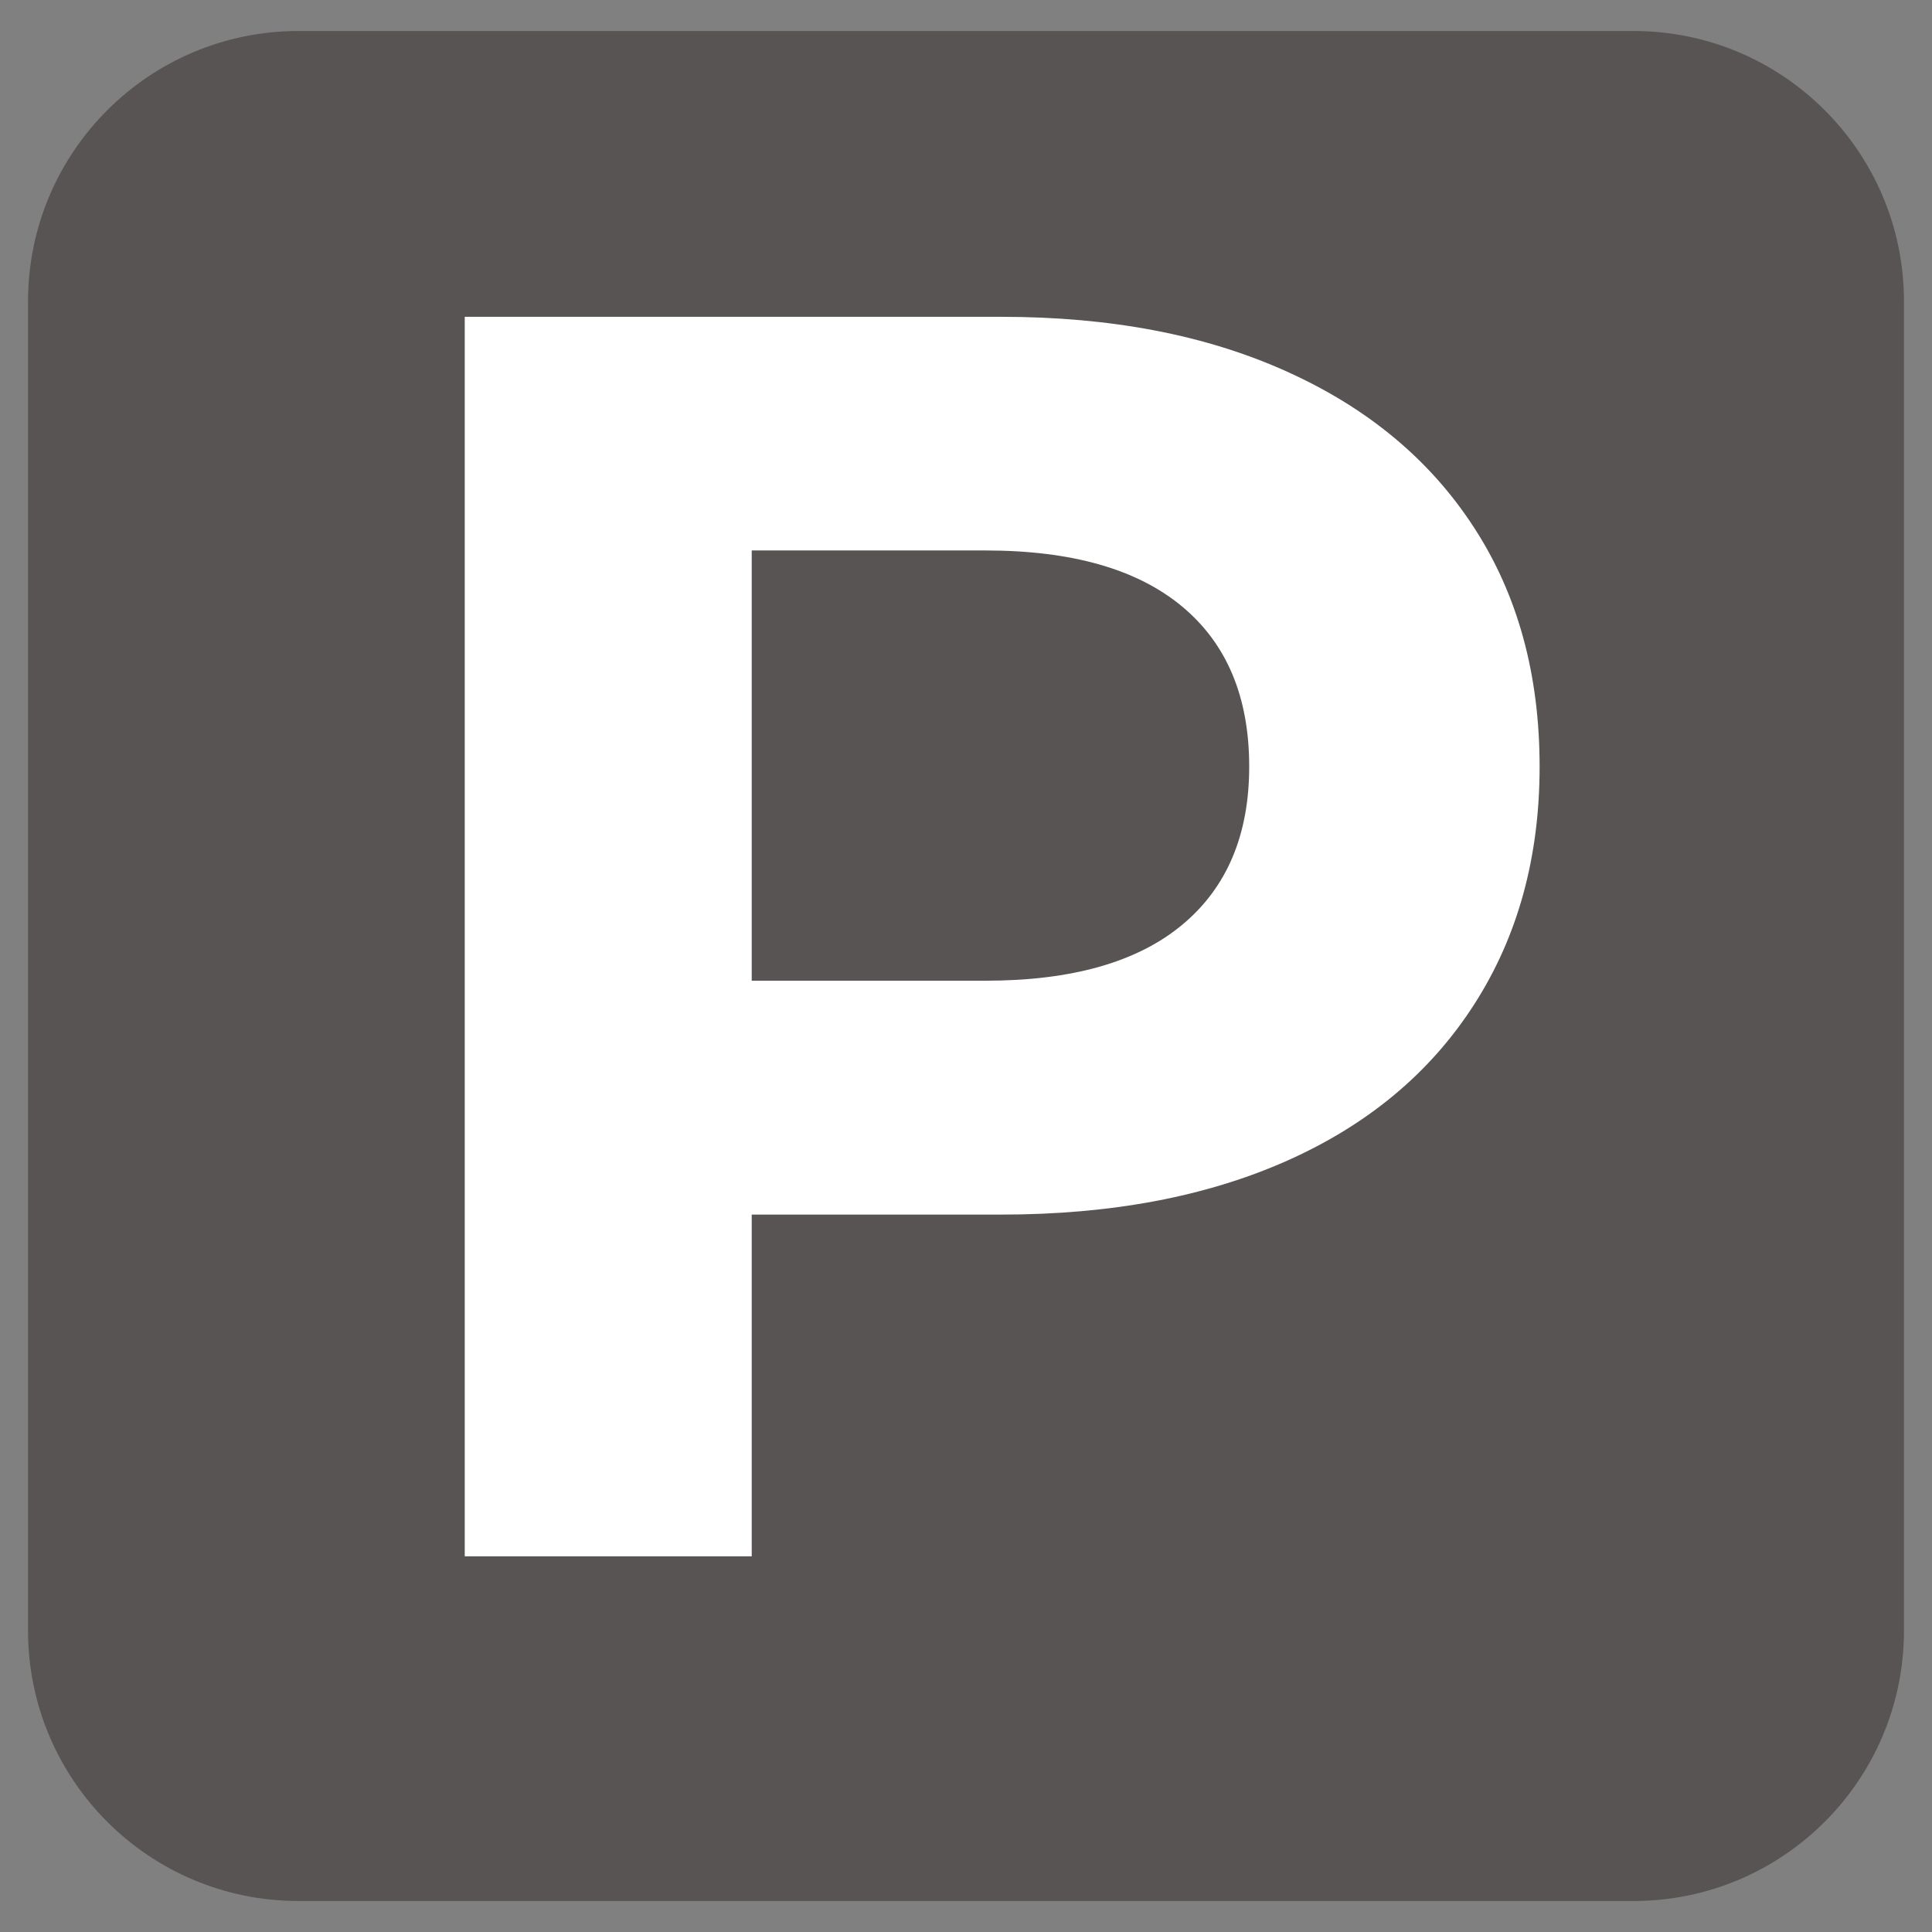
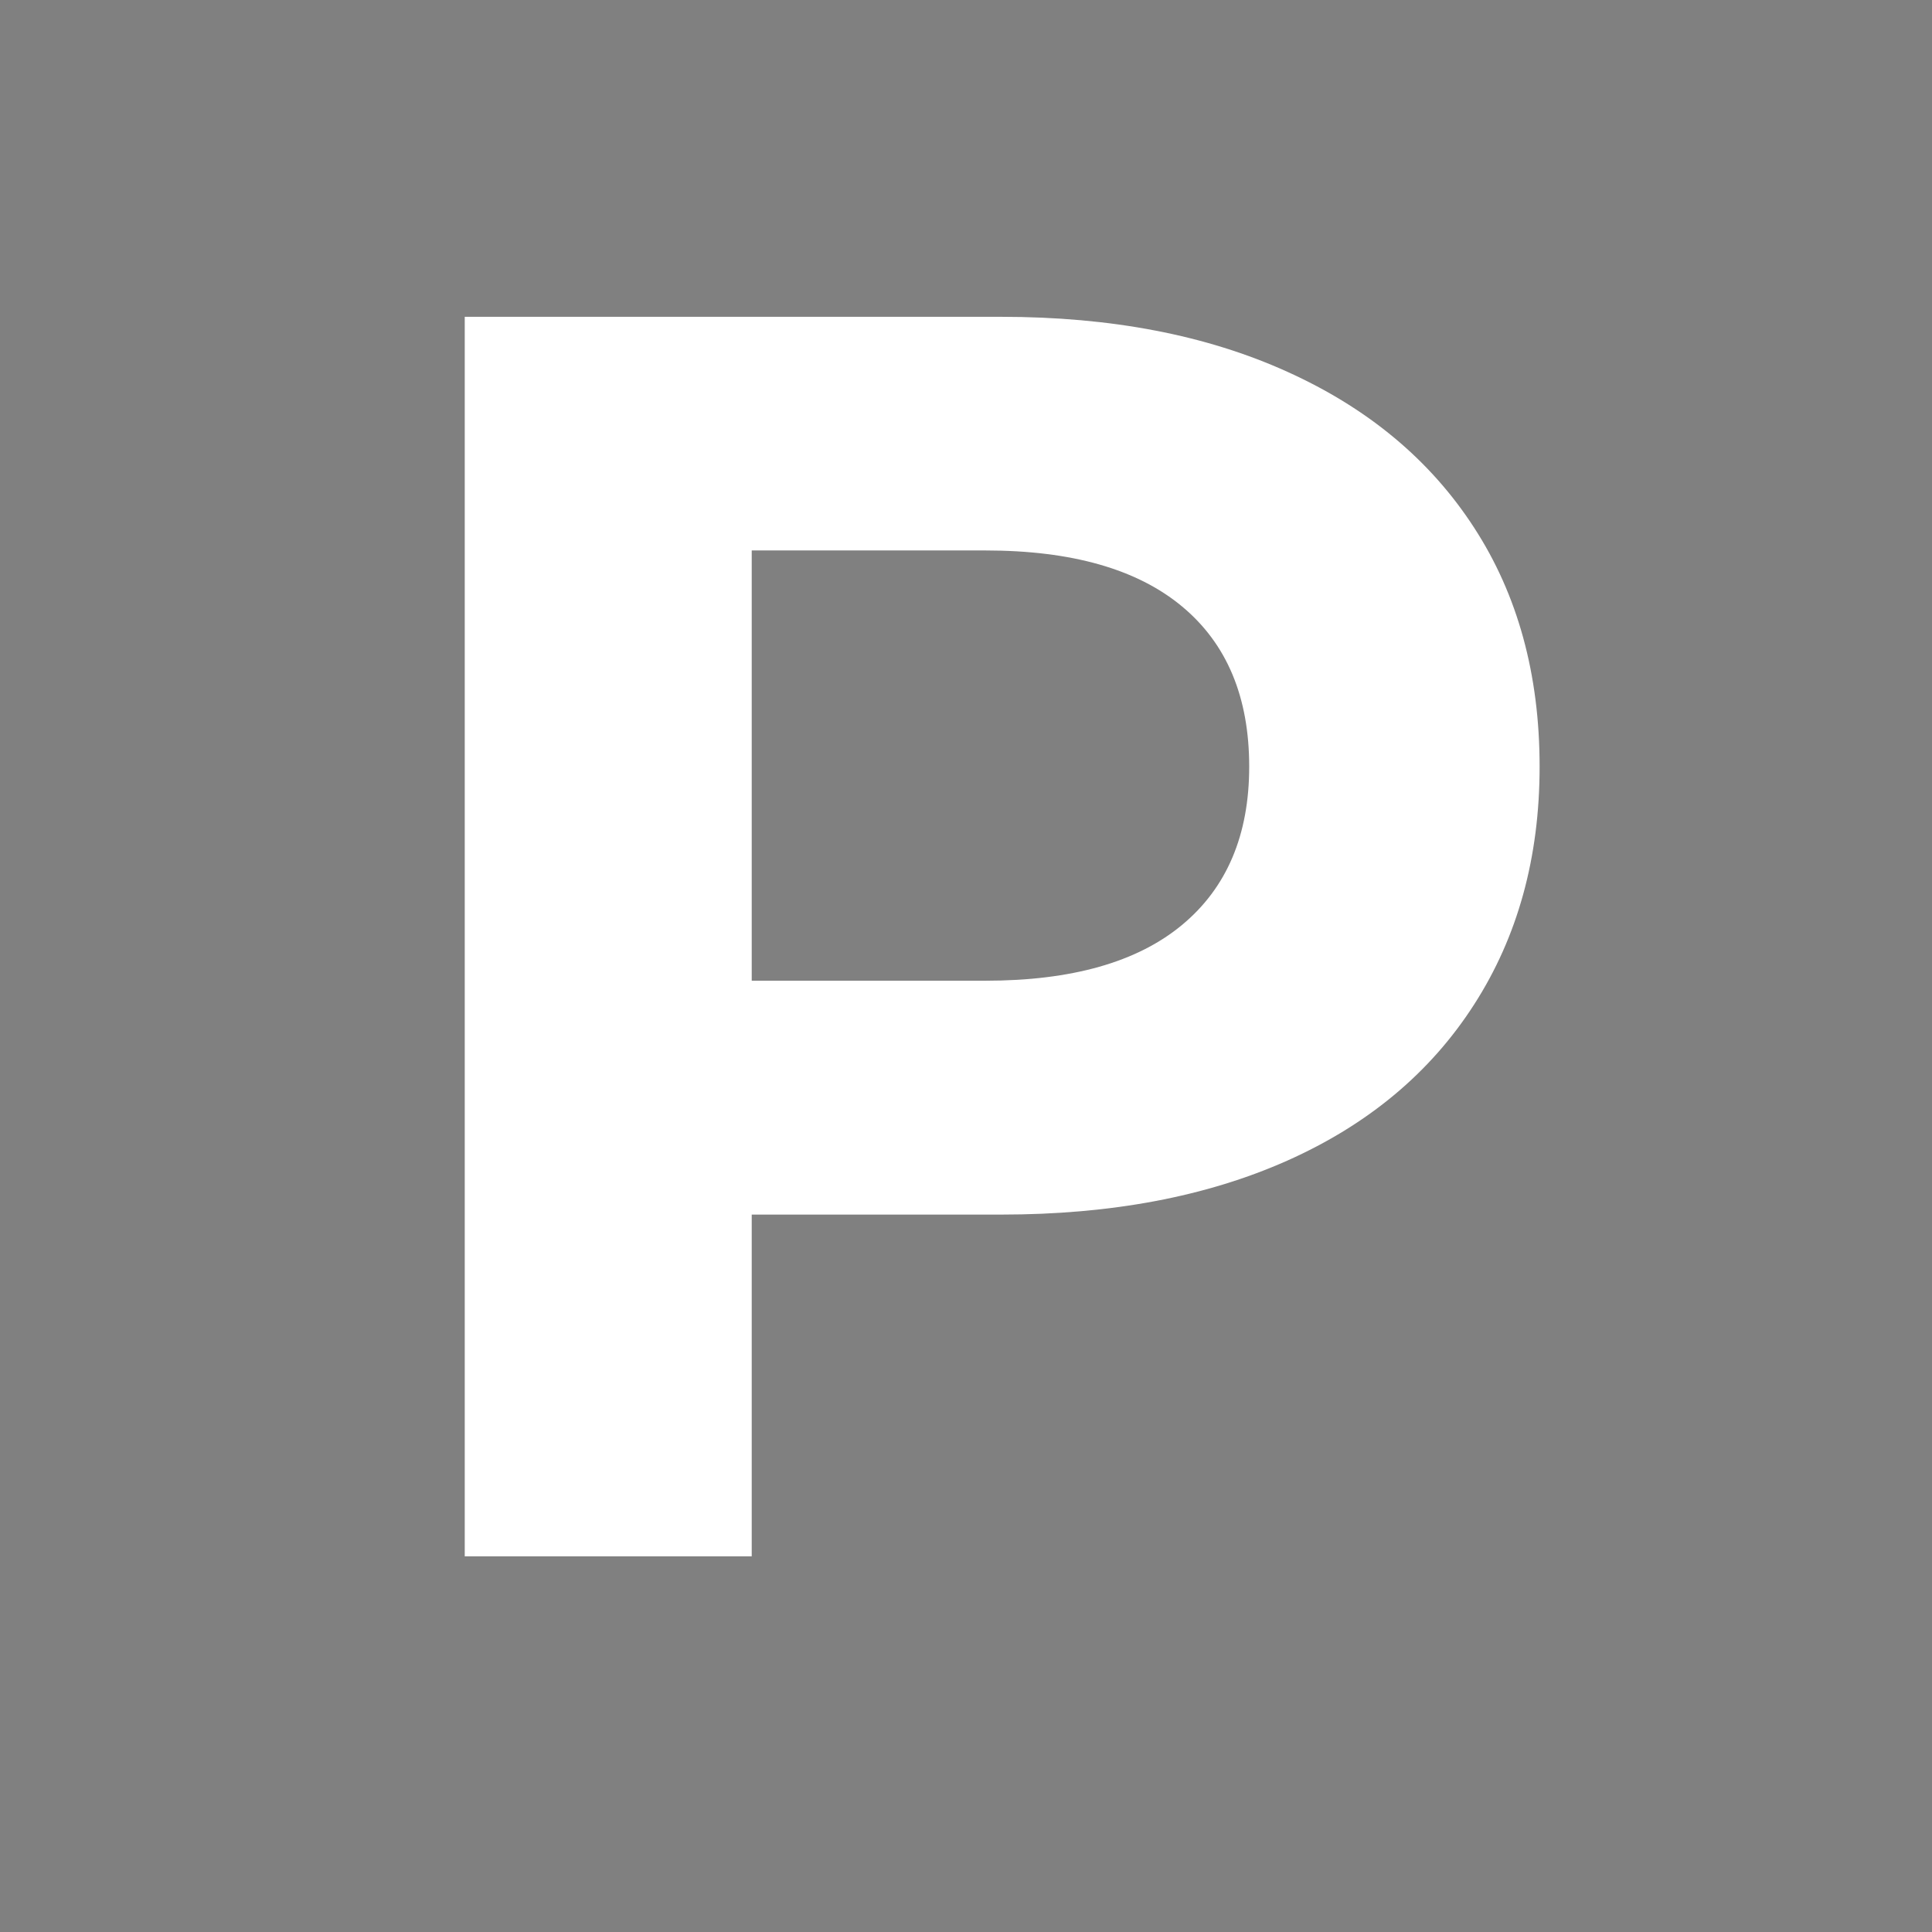
<svg xmlns="http://www.w3.org/2000/svg" width="200" zoomAndPan="magnify" viewBox="0 0 150 150" height="200" preserveAspectRatio="xMidYMid meet" version="1.0">
  <rect x="0" y="0" width="150" height="150" fill="#808080" stroke="none" />
  <defs>
    <g />
    <clipPath id="8cb1c8491f">
      <path d="M 0.176 2.406 L 145.93 2.406 L 145.93 147.594 L 0.176 147.594 Z M 0.176 2.406 " clip-rule="nonzero" />
    </clipPath>
    <clipPath id="de44056d5b">
-       <path d="M 21.176 2.406 L 124.824 2.406 C 136.422 2.406 145.824 11.809 145.824 23.406 L 145.824 126.594 C 145.824 138.191 136.422 147.594 124.824 147.594 L 21.176 147.594 C 9.578 147.594 0.176 138.191 0.176 126.594 L 0.176 23.406 C 0.176 11.809 9.578 2.406 21.176 2.406 Z M 21.176 2.406 " clip-rule="nonzero" />
-     </clipPath>
+       </clipPath>
    <clipPath id="7020a71f7f">
      <path d="M 0.176 0.406 L 145.84 0.406 L 145.84 145.594 L 0.176 145.594 Z M 0.176 0.406 " clip-rule="nonzero" />
    </clipPath>
    <clipPath id="ad41a12af7">
-       <path d="M 21.176 0.406 L 124.824 0.406 C 136.422 0.406 145.824 9.809 145.824 21.406 L 145.824 124.594 C 145.824 136.191 136.422 145.594 124.824 145.594 L 21.176 145.594 C 9.578 145.594 0.176 136.191 0.176 124.594 L 0.176 21.406 C 0.176 9.809 9.578 0.406 21.176 0.406 Z M 21.176 0.406 " clip-rule="nonzero" />
-     </clipPath>
+       </clipPath>
    <clipPath id="5e064f13bc">
-       <rect x="0" width="146" y="0" height="146" />
-     </clipPath>
+       </clipPath>
    <clipPath id="81ab2c5752">
      <rect x="0" width="147" y="0" height="150" />
    </clipPath>
  </defs>
  <g transform="matrix(1, 0, 0, 1, 2, -0)">
    <g clip-path="url(#81ab2c5752)">
      <g clip-path="url(#8cb1c8491f)">
        <g clip-path="url(#de44056d5b)">
          <g transform="matrix(1, 0, 0, 1, 0, 2)">
            <g clip-path="url(#5e064f13bc)">
              <g clip-path="url(#7020a71f7f)">
                <g clip-path="url(#ad41a12af7)">
                  <path fill="#585454" d="M 0.176 0.406 L 145.93 0.406 L 145.93 145.594 L 0.176 145.594 Z M 0.176 0.406 " fill-opacity="1" fill-rule="nonzero" />
                </g>
              </g>
            </g>
          </g>
        </g>
      </g>
      <g fill="#ffffff" fill-opacity="1">
        <g transform="translate(22.676, 120.831)">
          <g>
            <path d="M 53.062 -96.234 C 61.594 -96.234 68.992 -94.812 75.266 -91.969 C 81.547 -89.133 86.379 -85.102 89.766 -79.875 C 93.16 -74.656 94.859 -68.469 94.859 -61.312 C 94.859 -54.258 93.16 -48.098 89.766 -42.828 C 86.379 -37.555 81.547 -33.52 75.266 -30.719 C 68.992 -27.926 61.594 -26.531 53.062 -26.531 L 33.688 -26.531 L 33.688 0 L 11.406 0 L 11.406 -96.234 Z M 51.828 -44.688 C 58.523 -44.688 63.613 -46.129 67.094 -49.016 C 70.57 -51.898 72.312 -56 72.312 -61.312 C 72.312 -66.719 70.57 -70.863 67.094 -73.75 C 63.613 -76.645 58.523 -78.094 51.828 -78.094 L 33.688 -78.094 L 33.688 -44.688 Z M 51.828 -44.688 " />
          </g>
        </g>
      </g>
    </g>
  </g>
</svg>